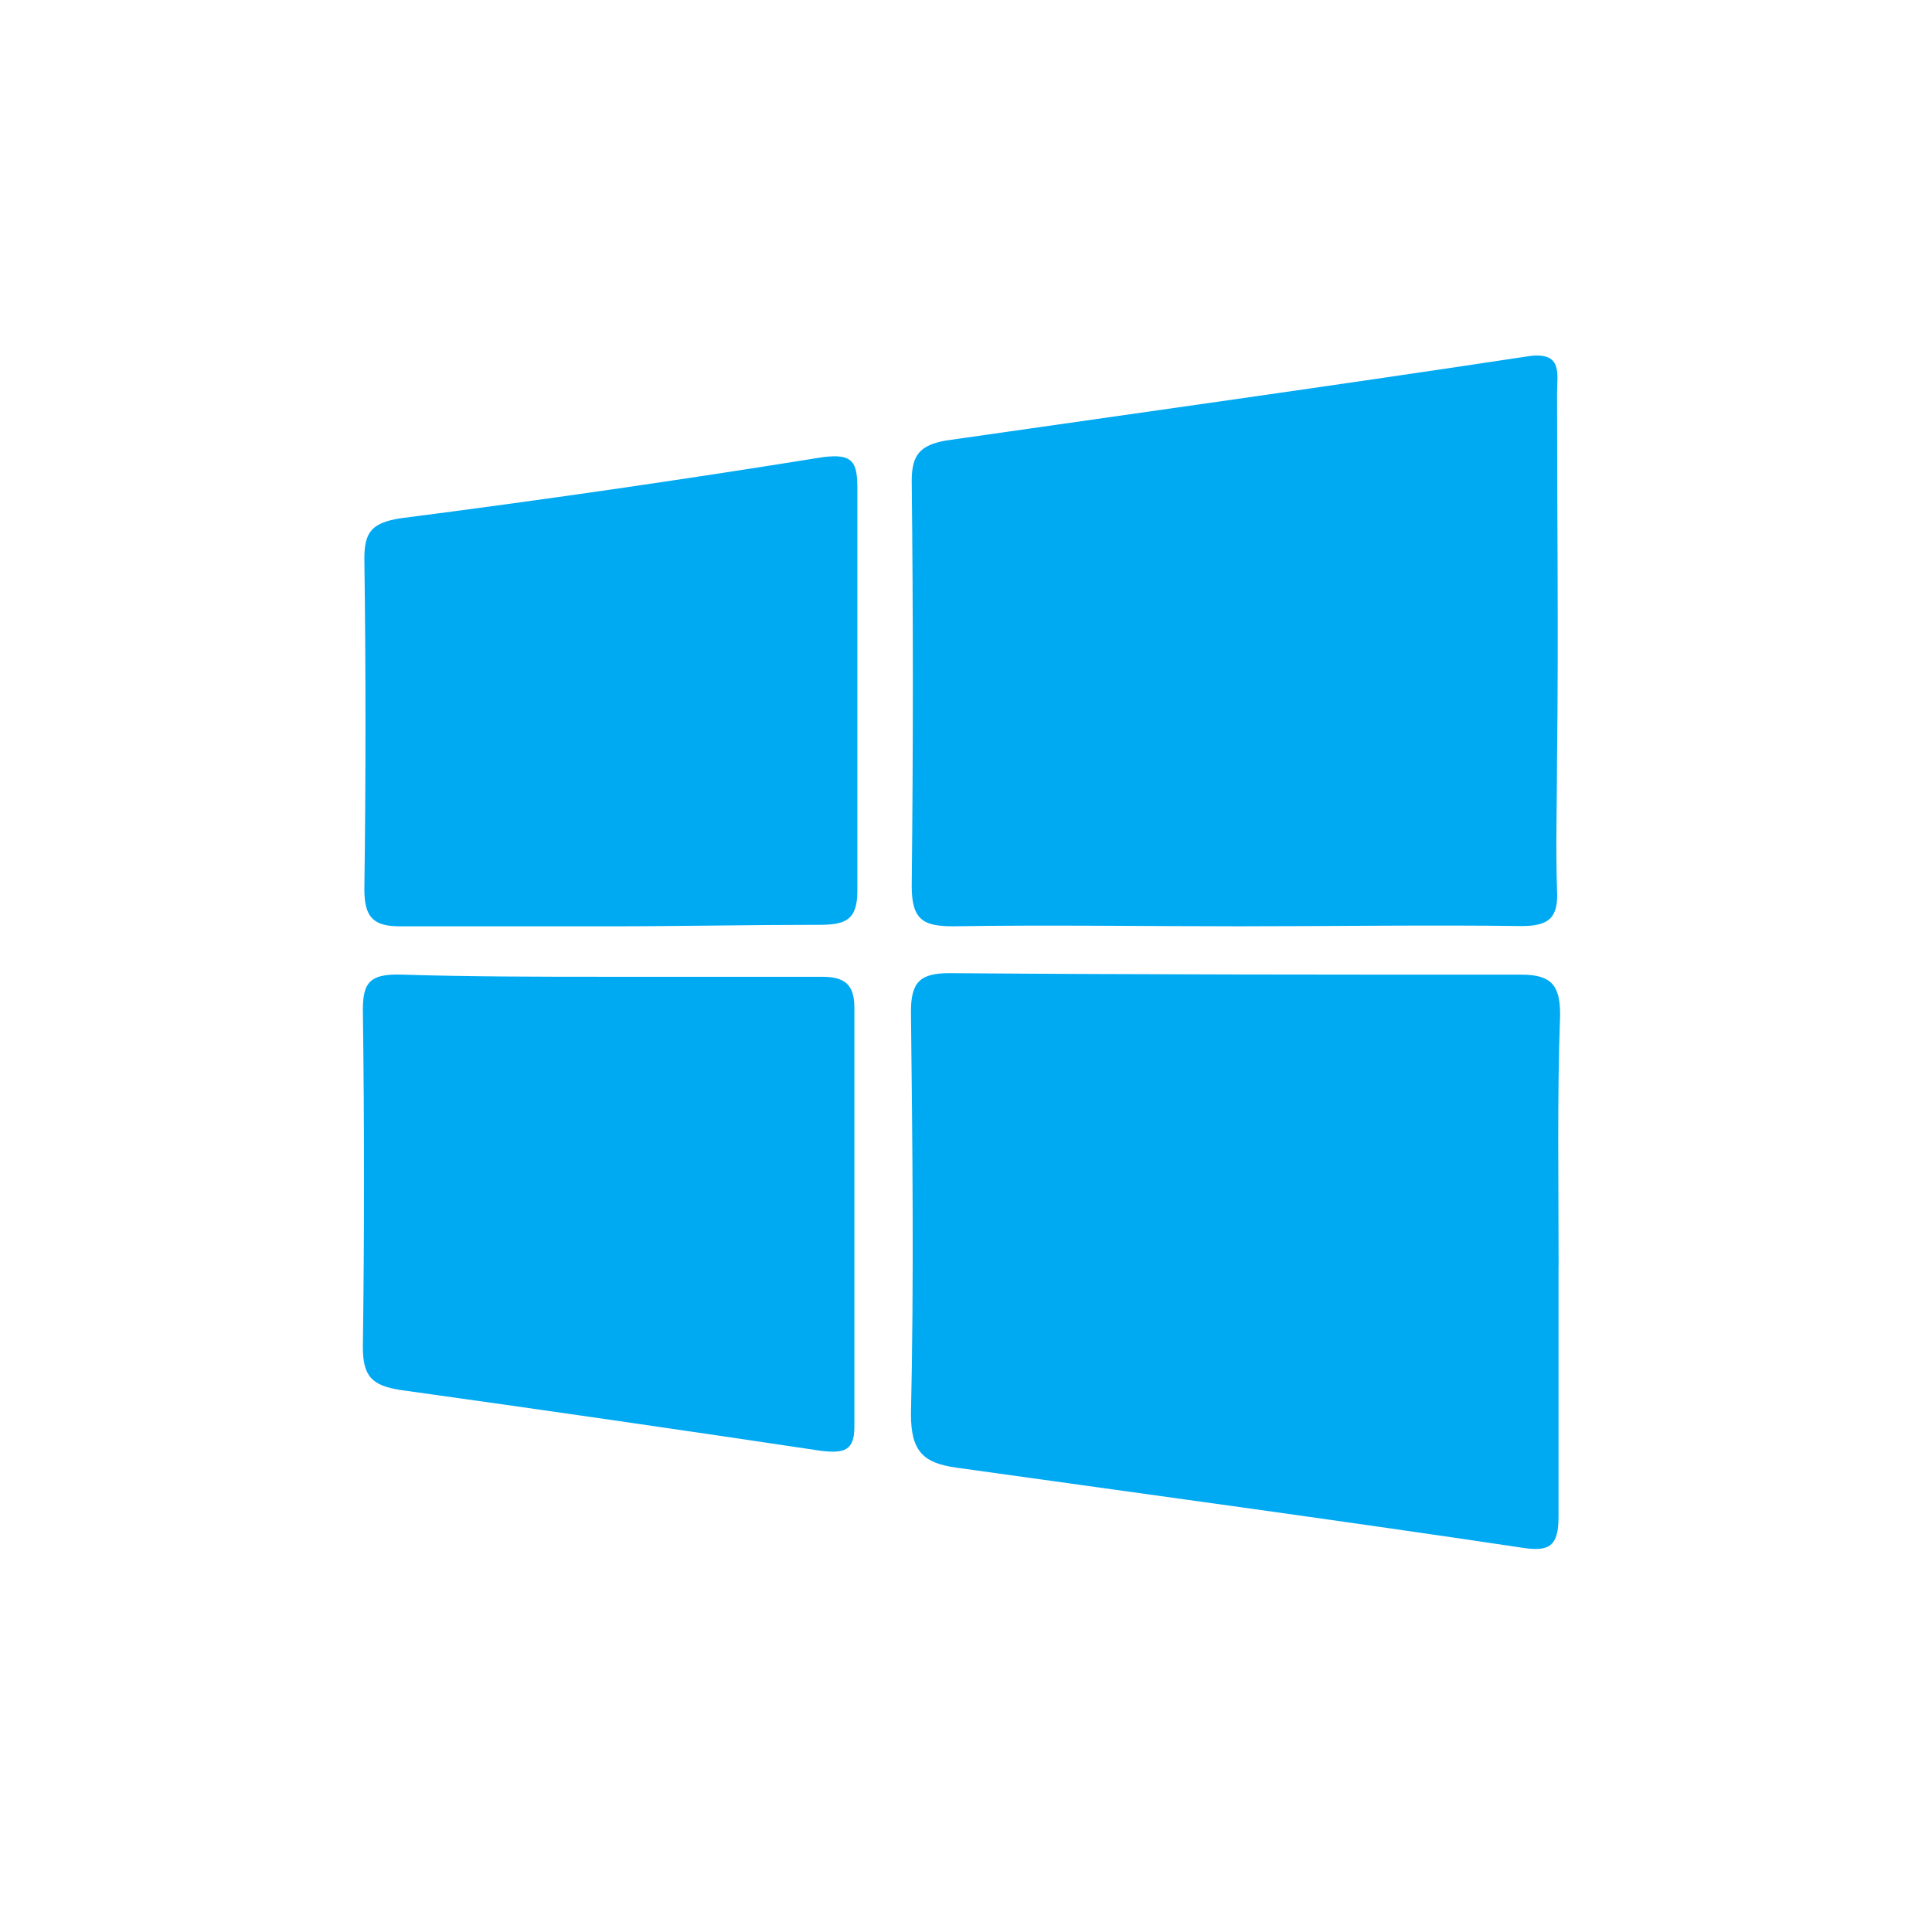
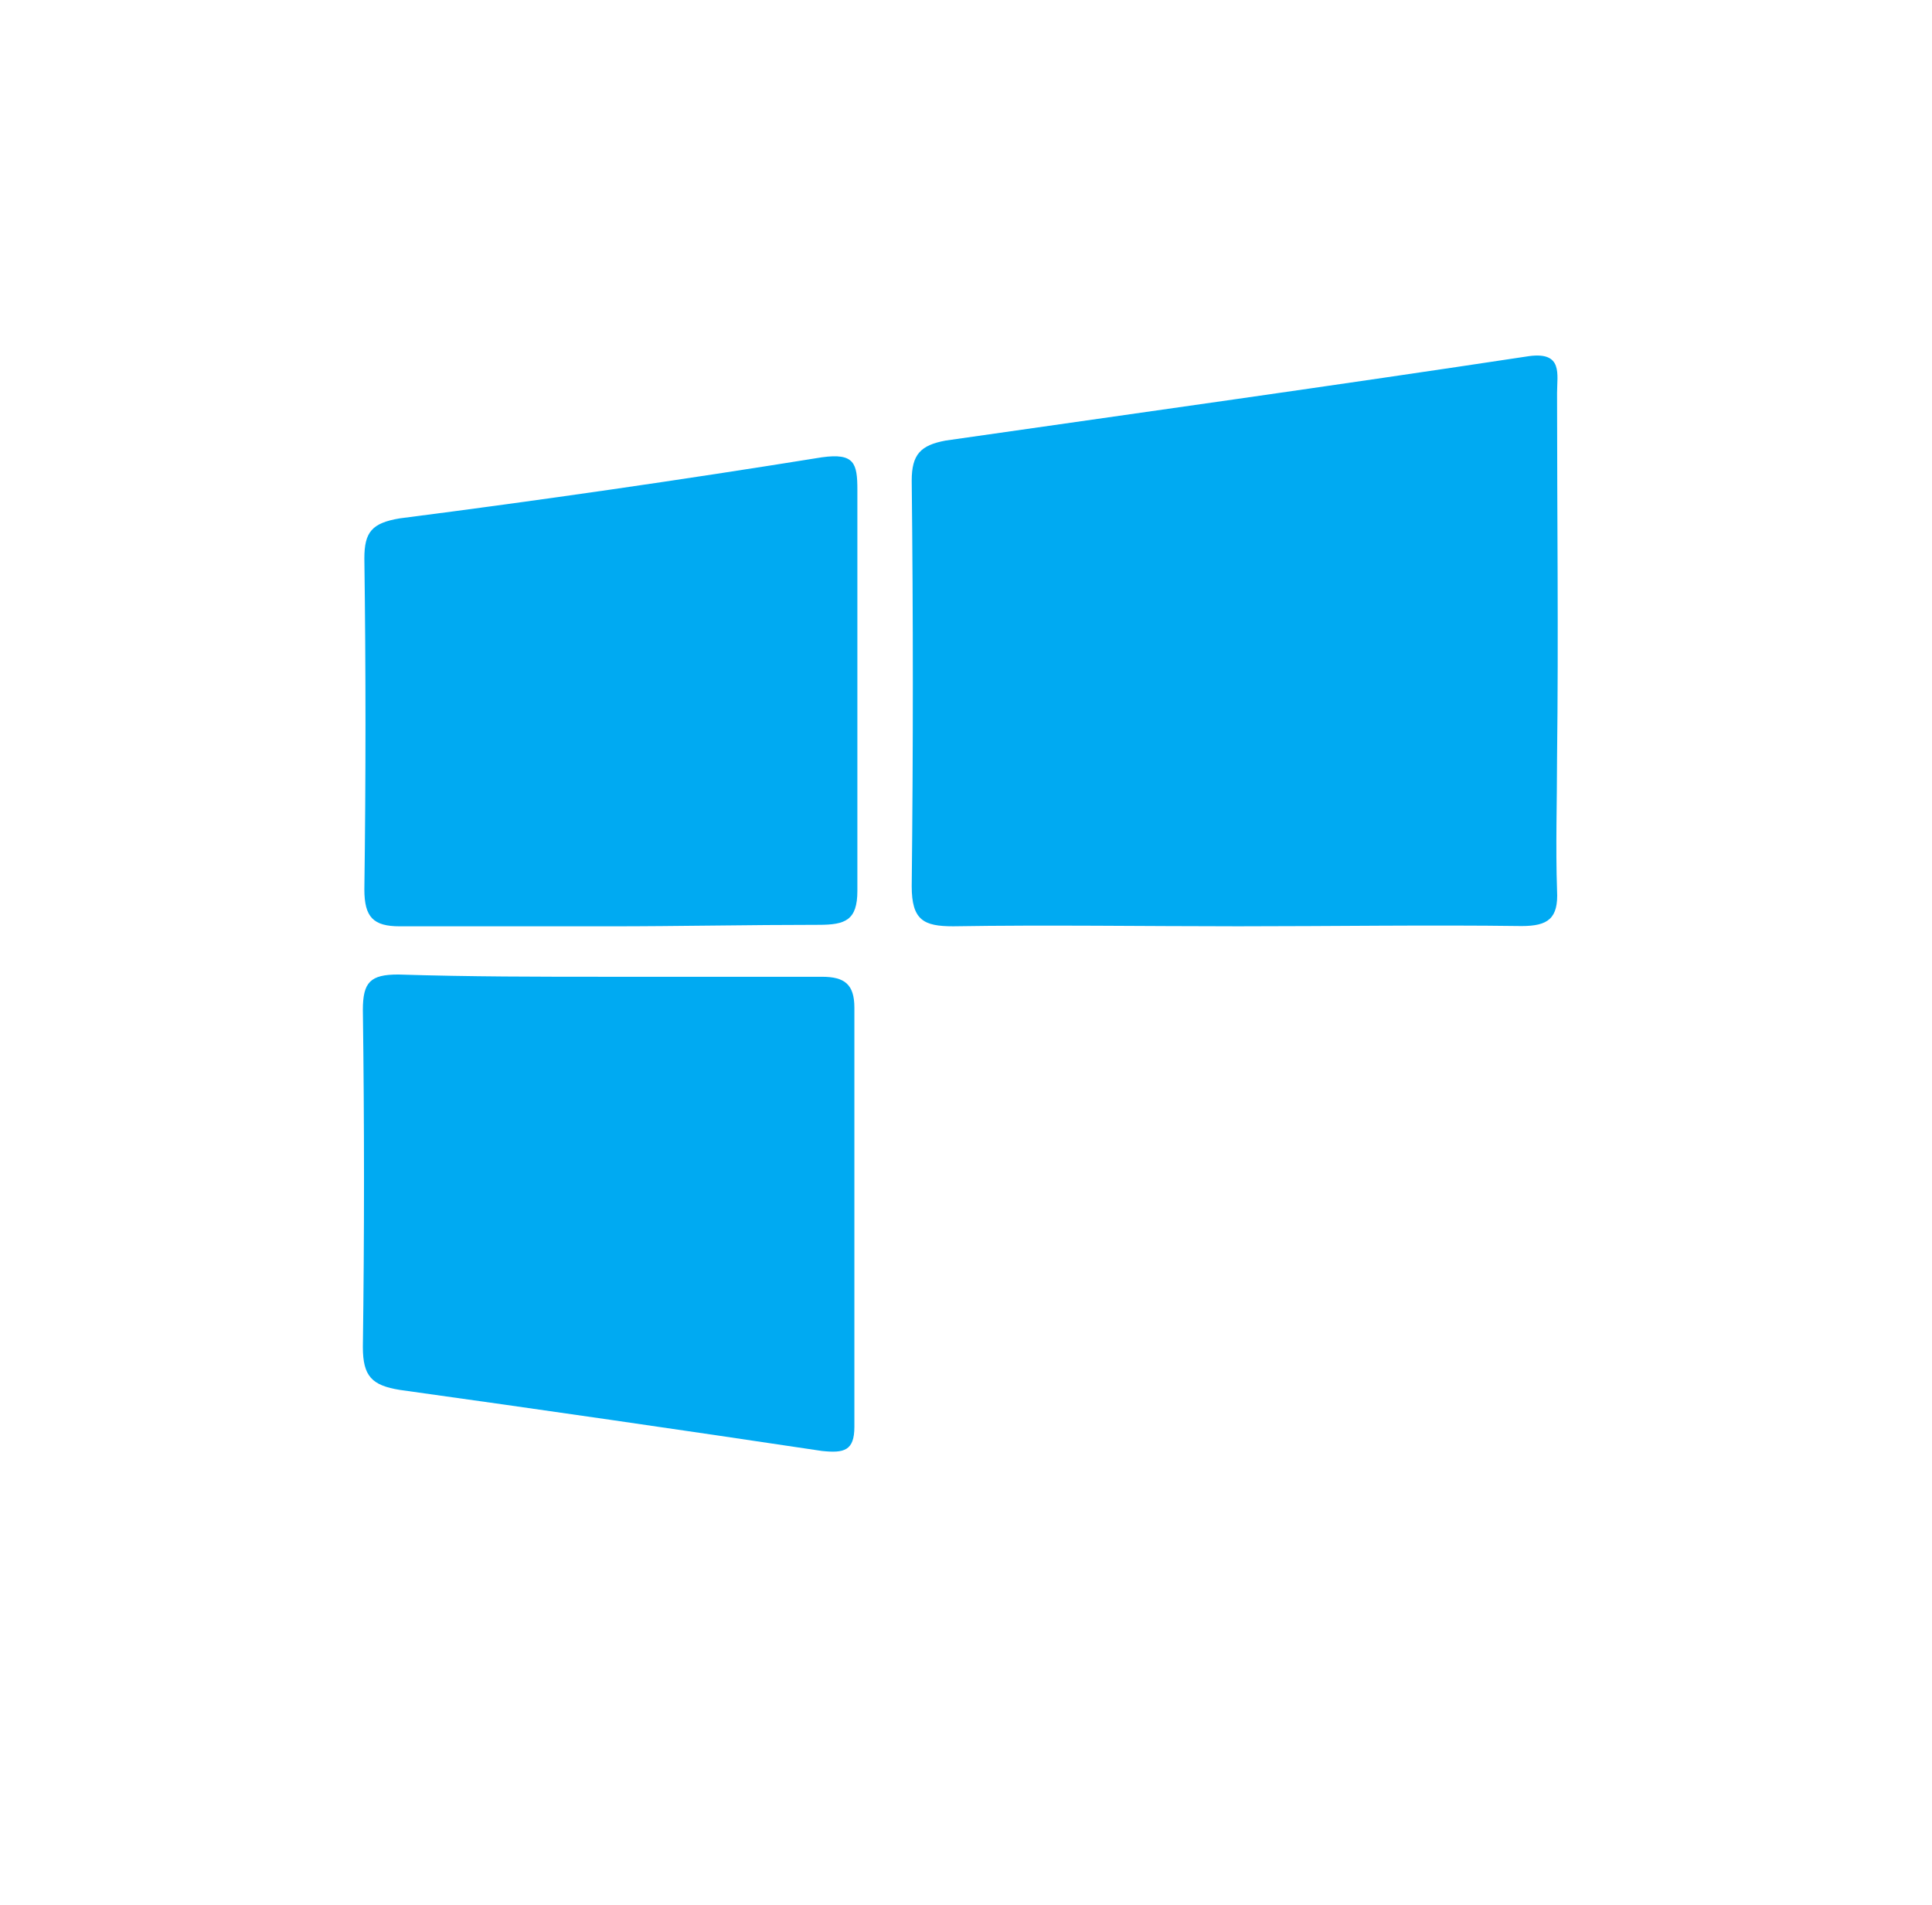
<svg xmlns="http://www.w3.org/2000/svg" width="71" height="70" viewBox="0 0 71 70" fill="none">
  <mask id="mask0_2212_6615" style="mask-type:luminance" maskUnits="userSpaceOnUse" x="0" y="0" width="71" height="70">
    <path d="M70.333 0H0.333V70H70.333V0Z" fill="white" />
  </mask>
  <g mask="url(#mask0_2212_6615)">
-     <path d="M57.275 46.509V55.738C57.275 56.819 56.943 57.039 55.918 56.873C49.048 55.848 42.093 54.906 35.167 53.937C33.92 53.77 33.477 53.327 33.477 51.969C33.588 47.065 33.533 42.134 33.477 37.175C33.477 36.094 33.809 35.762 34.89 35.762C41.983 35.817 48.965 35.817 55.92 35.817C57.056 35.817 57.333 36.261 57.333 37.289C57.223 40.392 57.278 43.44 57.278 46.515L57.275 46.509Z" fill="#00AAF2" />
    <path d="M45.501 34.04C42.01 34.04 38.519 33.984 35.028 34.04C33.947 34.04 33.505 33.818 33.505 32.568C33.56 27.553 33.56 22.622 33.505 17.662C33.505 16.692 33.837 16.36 34.752 16.19C41.902 15.165 49.052 14.168 56.196 13.087C57.443 12.921 57.221 13.751 57.221 14.444C57.221 18.877 57.276 23.393 57.221 27.826C57.221 29.461 57.165 31.095 57.221 32.73C57.276 33.755 56.888 34.031 55.919 34.031C52.483 33.985 48.992 34.04 45.501 34.04Z" fill="#00AAF2" />
    <path d="M22.395 35.895H30.207C31.038 35.895 31.398 36.173 31.398 37.031V52.435C31.398 53.321 31.01 53.404 30.207 53.321C25.026 52.545 19.855 51.797 14.693 51.077C13.667 50.911 13.335 50.579 13.335 49.498C13.391 45.397 13.391 41.297 13.335 37.114C13.335 36.089 13.612 35.812 14.637 35.812C17.265 35.895 19.789 35.895 22.395 35.895Z" fill="#00AAF2" />
    <path d="M22.393 34.041H14.691C13.722 34.041 13.39 33.708 13.39 32.685C13.445 28.639 13.445 24.588 13.39 20.521C13.39 19.552 13.666 19.22 14.691 19.049C19.872 18.384 25.044 17.636 30.206 16.805C31.397 16.639 31.508 17.027 31.508 17.997V32.738C31.508 33.819 31.064 33.986 30.095 33.986C27.518 33.986 24.915 34.041 22.393 34.041Z" fill="#00AAF2" />
  </g>
</svg>